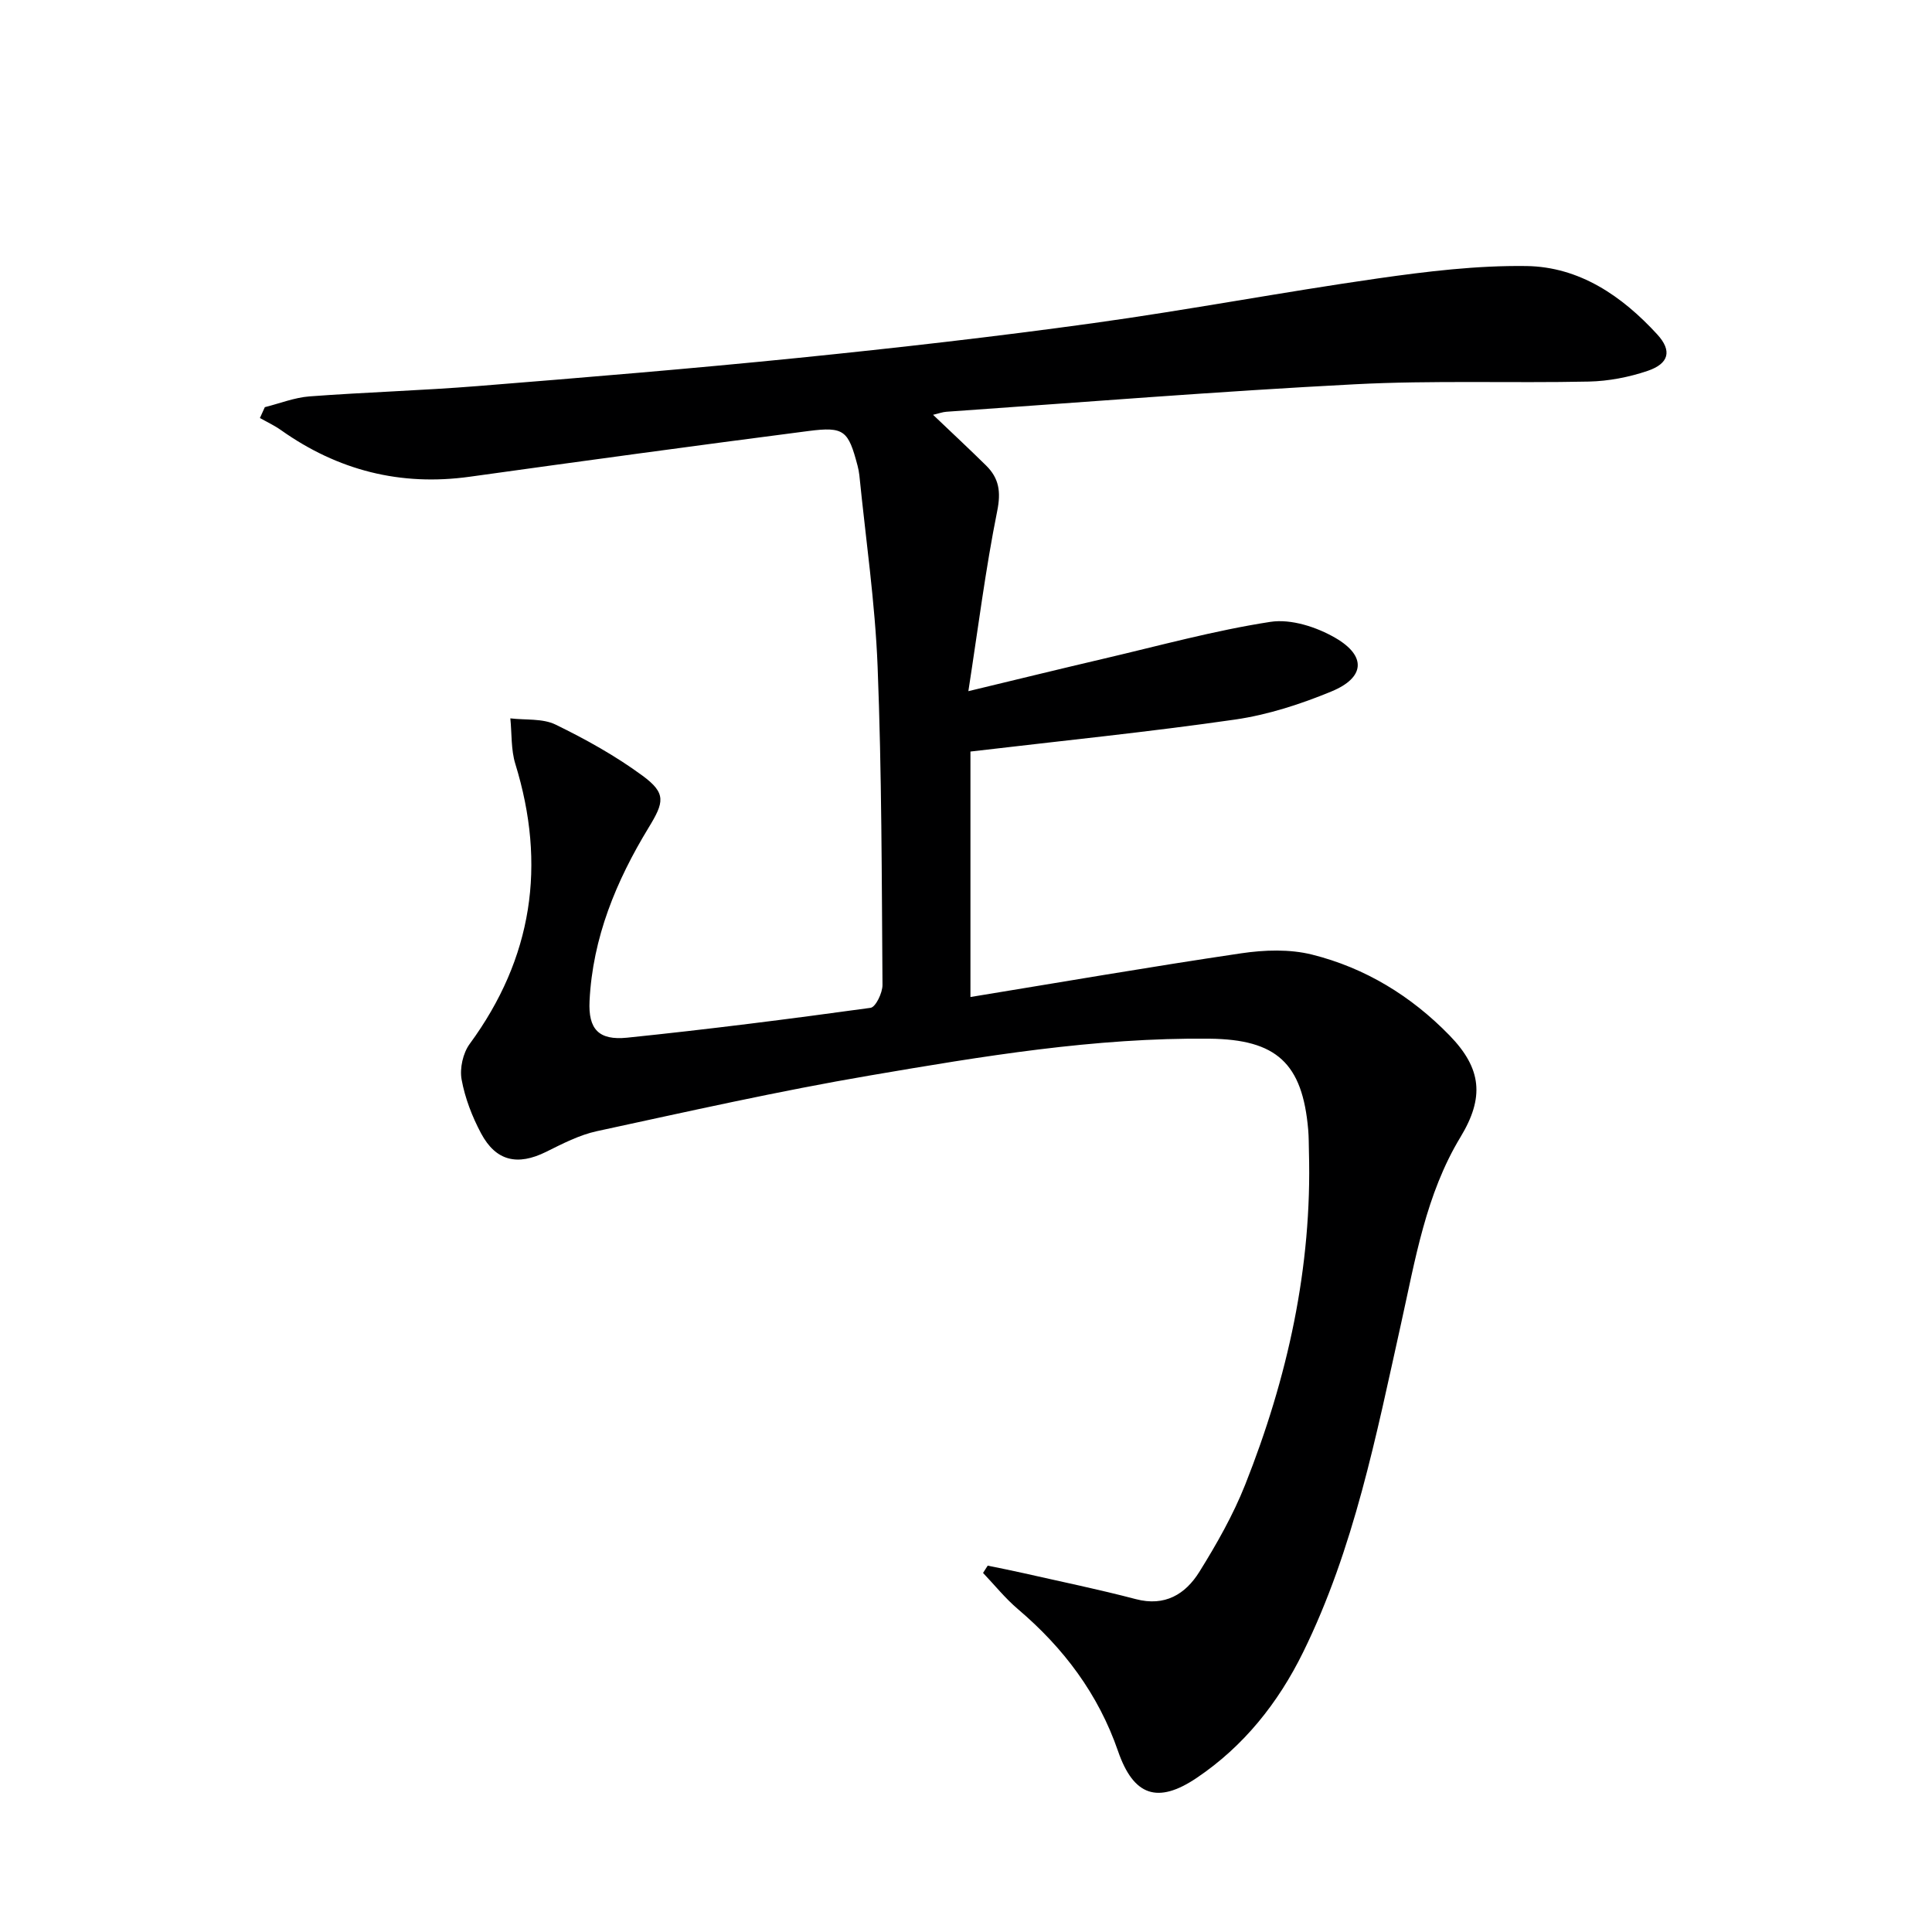
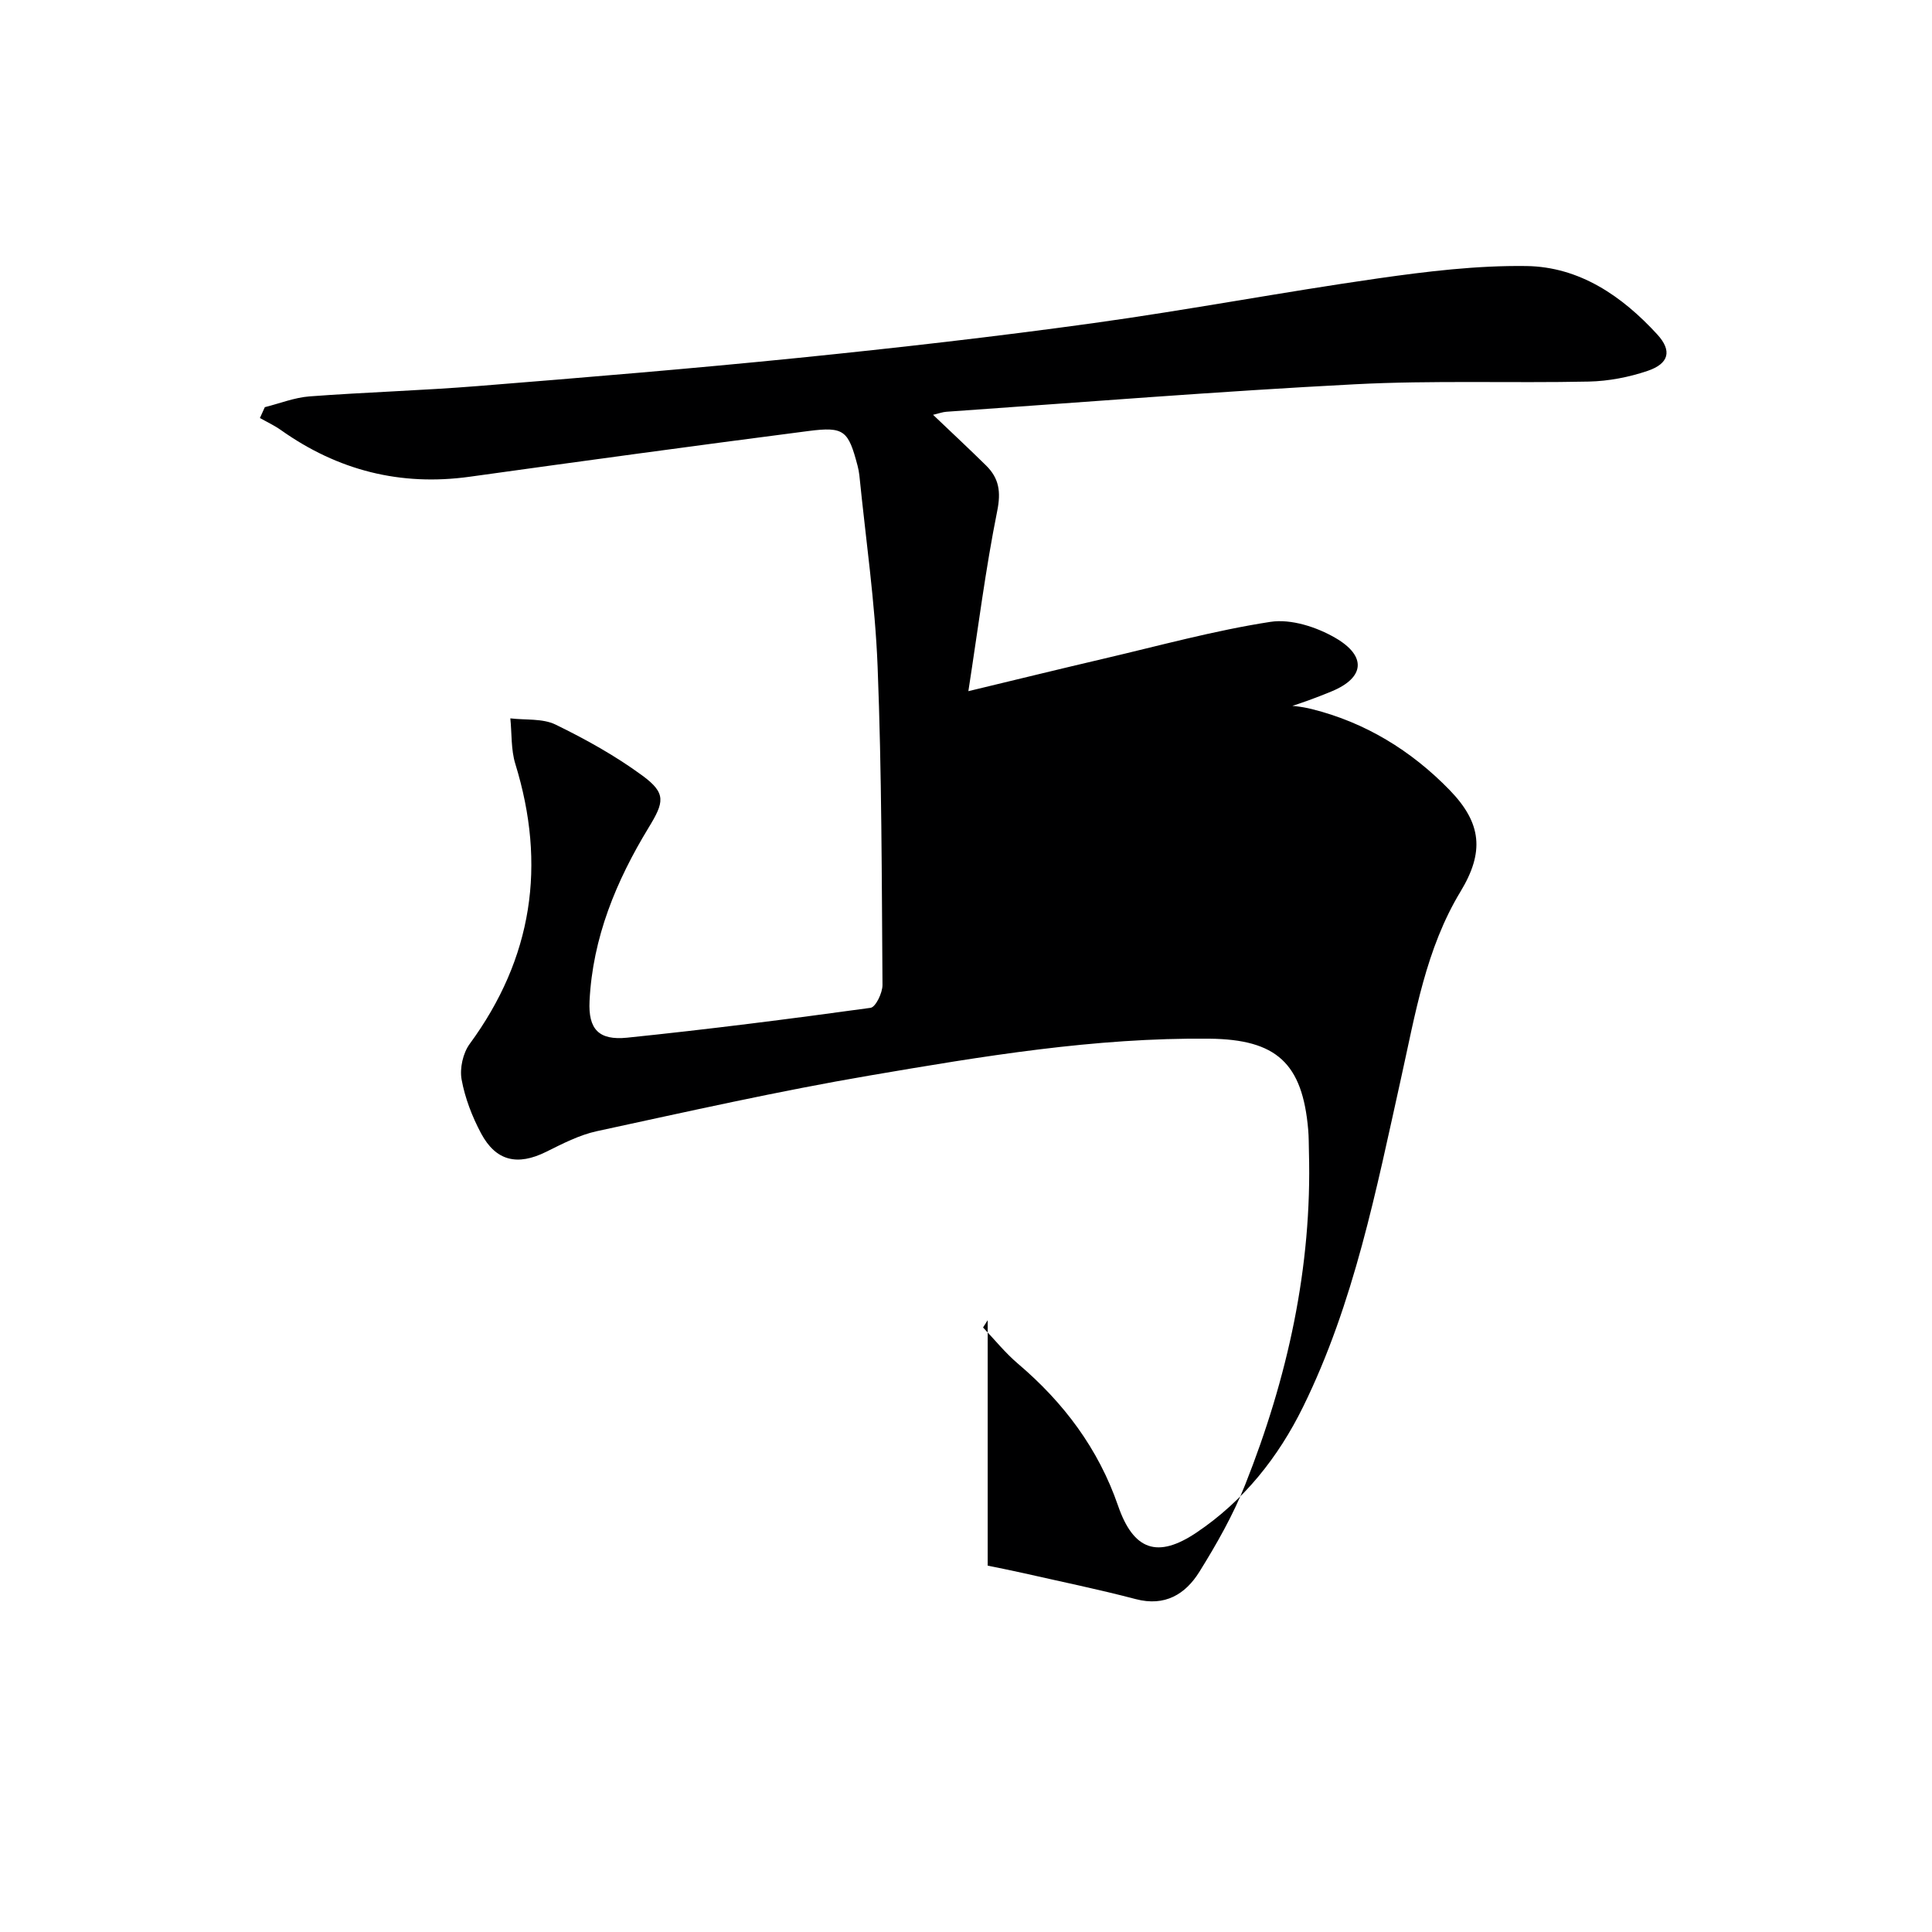
<svg xmlns="http://www.w3.org/2000/svg" enable-background="new 0 0 400 400" viewBox="0 0 400 400">
-   <path d="m204.49 324.15c2.47.51 4.95.99 7.41 1.55 7.76 1.76 15.56 3.36 23.25 5.38 6.04 1.59 10.28-1.02 13.16-5.64 3.58-5.75 6.98-11.74 9.48-18.02 8.78-22.12 13.88-45.03 13.21-69-.04-1.5-.02-3-.15-4.5-1.18-13.83-6.59-18.72-20.43-18.87-23.73-.25-47.04 3.64-70.28 7.61-18.95 3.23-37.73 7.47-56.53 11.53-3.67.79-7.16 2.61-10.57 4.3-5.88 2.9-10.35 1.94-13.44-3.84-1.85-3.47-3.33-7.31-4.03-11.15-.42-2.31.28-5.46 1.67-7.36 13.04-17.78 15.91-37.05 9.45-57.99-.91-2.96-.71-6.27-1.03-9.42 3.15.38 6.68-.02 9.37 1.29 6.24 3.04 12.39 6.46 17.97 10.56 5 3.67 4.5 5.51 1.28 10.79-6.71 11.02-11.58 22.79-12.22 35.87-.29 5.85 1.9 8.2 7.79 7.6 16.83-1.73 33.63-3.87 50.39-6.18 1.06-.15 2.48-3.1 2.47-4.74-.16-21.97-.15-43.96-1.01-65.91-.52-13.24-2.46-26.42-3.78-39.63-.07-.66-.21-1.32-.37-1.96-1.92-7.28-2.76-8.14-10.18-7.18-23.38 3.02-46.74 6.21-70.1 9.46-14.37 2-27.33-1.31-39.11-9.66-1.36-.96-2.89-1.67-4.35-2.49.34-.75.68-1.5 1.02-2.25 3.08-.77 6.12-1.99 9.24-2.23 11.6-.87 23.25-1.21 34.85-2.14 22.19-1.78 44.38-3.61 66.53-5.85 20.31-2.06 40.61-4.37 60.84-7.17 19.72-2.73 39.3-6.45 59.01-9.27 10.16-1.45 20.48-2.7 30.71-2.56 10.99.15 19.82 6.21 27.1 14.15 3.13 3.41 2.43 6.06-2 7.56-3.87 1.31-8.08 2.12-12.15 2.21-16.15.34-32.34-.28-48.46.56-28.21 1.46-56.38 3.73-84.56 5.69-.78.05-1.55.35-2.76.63 3.9 3.72 7.49 7.06 10.98 10.5 2.68 2.64 3.11 5.43 2.3 9.43-2.41 11.97-3.93 24.12-5.97 37.29 10.18-2.45 19.1-4.64 28.04-6.73 11.47-2.68 22.88-5.83 34.49-7.62 4.27-.66 9.6 1.07 13.49 3.34 6.44 3.75 6.06 8.21-.81 11.05-6.38 2.64-13.15 4.84-19.95 5.83-17.87 2.58-35.85 4.39-54.83 6.63v50.82c18.54-3.03 37.27-6.27 56.07-9.05 4.79-.71 10.03-.89 14.66.27 11 2.75 20.51 8.56 28.46 16.73 6.71 6.9 7.21 12.88 2.28 21.03-7.2 11.88-9.37 25.4-12.32 38.66-5.15 23.17-9.71 46.54-20.29 68.05-5.13 10.43-12.27 19.43-22.04 26-8.07 5.43-13.06 3.72-16.26-5.55-4.08-11.82-11.26-21.36-20.71-29.39-2.64-2.24-4.84-4.99-7.24-7.51.32-.52.64-1.02.96-1.51z" fill="#000001" />
+   <path d="m204.49 324.15c2.47.51 4.95.99 7.41 1.55 7.76 1.76 15.56 3.36 23.25 5.38 6.04 1.59 10.28-1.02 13.16-5.64 3.58-5.75 6.98-11.74 9.48-18.02 8.78-22.12 13.88-45.03 13.21-69-.04-1.5-.02-3-.15-4.5-1.18-13.83-6.59-18.72-20.43-18.87-23.73-.25-47.04 3.64-70.28 7.61-18.95 3.23-37.73 7.47-56.53 11.53-3.67.79-7.16 2.61-10.57 4.3-5.88 2.9-10.35 1.94-13.44-3.84-1.85-3.47-3.33-7.31-4.03-11.15-.42-2.31.28-5.46 1.67-7.36 13.04-17.78 15.91-37.05 9.45-57.99-.91-2.96-.71-6.27-1.03-9.42 3.15.38 6.68-.02 9.37 1.29 6.24 3.04 12.39 6.46 17.97 10.56 5 3.67 4.5 5.51 1.28 10.79-6.71 11.02-11.58 22.79-12.22 35.87-.29 5.85 1.9 8.2 7.79 7.6 16.83-1.73 33.63-3.87 50.39-6.18 1.06-.15 2.48-3.1 2.47-4.74-.16-21.97-.15-43.96-1.01-65.91-.52-13.24-2.46-26.42-3.78-39.63-.07-.66-.21-1.32-.37-1.96-1.92-7.28-2.76-8.14-10.18-7.18-23.38 3.02-46.74 6.21-70.1 9.46-14.37 2-27.33-1.31-39.11-9.66-1.36-.96-2.89-1.67-4.35-2.49.34-.75.68-1.5 1.02-2.25 3.08-.77 6.12-1.99 9.24-2.23 11.6-.87 23.25-1.21 34.85-2.14 22.19-1.78 44.38-3.61 66.53-5.85 20.31-2.06 40.61-4.37 60.84-7.17 19.72-2.73 39.3-6.45 59.01-9.27 10.16-1.45 20.48-2.7 30.71-2.56 10.99.15 19.82 6.21 27.1 14.15 3.13 3.41 2.43 6.06-2 7.56-3.87 1.31-8.08 2.12-12.15 2.21-16.15.34-32.34-.28-48.46.56-28.21 1.46-56.38 3.73-84.56 5.69-.78.05-1.55.35-2.76.63 3.9 3.72 7.49 7.06 10.98 10.5 2.68 2.64 3.11 5.43 2.3 9.43-2.41 11.97-3.93 24.12-5.97 37.29 10.18-2.45 19.1-4.64 28.04-6.73 11.47-2.68 22.88-5.83 34.49-7.62 4.27-.66 9.6 1.07 13.49 3.34 6.44 3.75 6.06 8.21-.81 11.05-6.38 2.64-13.15 4.84-19.95 5.83-17.87 2.58-35.85 4.39-54.83 6.63c18.54-3.03 37.27-6.27 56.07-9.05 4.79-.71 10.03-.89 14.66.27 11 2.75 20.51 8.56 28.46 16.73 6.71 6.9 7.21 12.88 2.28 21.03-7.2 11.88-9.37 25.4-12.32 38.66-5.15 23.17-9.71 46.54-20.29 68.05-5.13 10.43-12.27 19.43-22.04 26-8.07 5.43-13.06 3.72-16.26-5.55-4.08-11.82-11.26-21.36-20.71-29.39-2.64-2.24-4.84-4.99-7.24-7.51.32-.52.64-1.02.96-1.51z" fill="#000001" />
</svg>